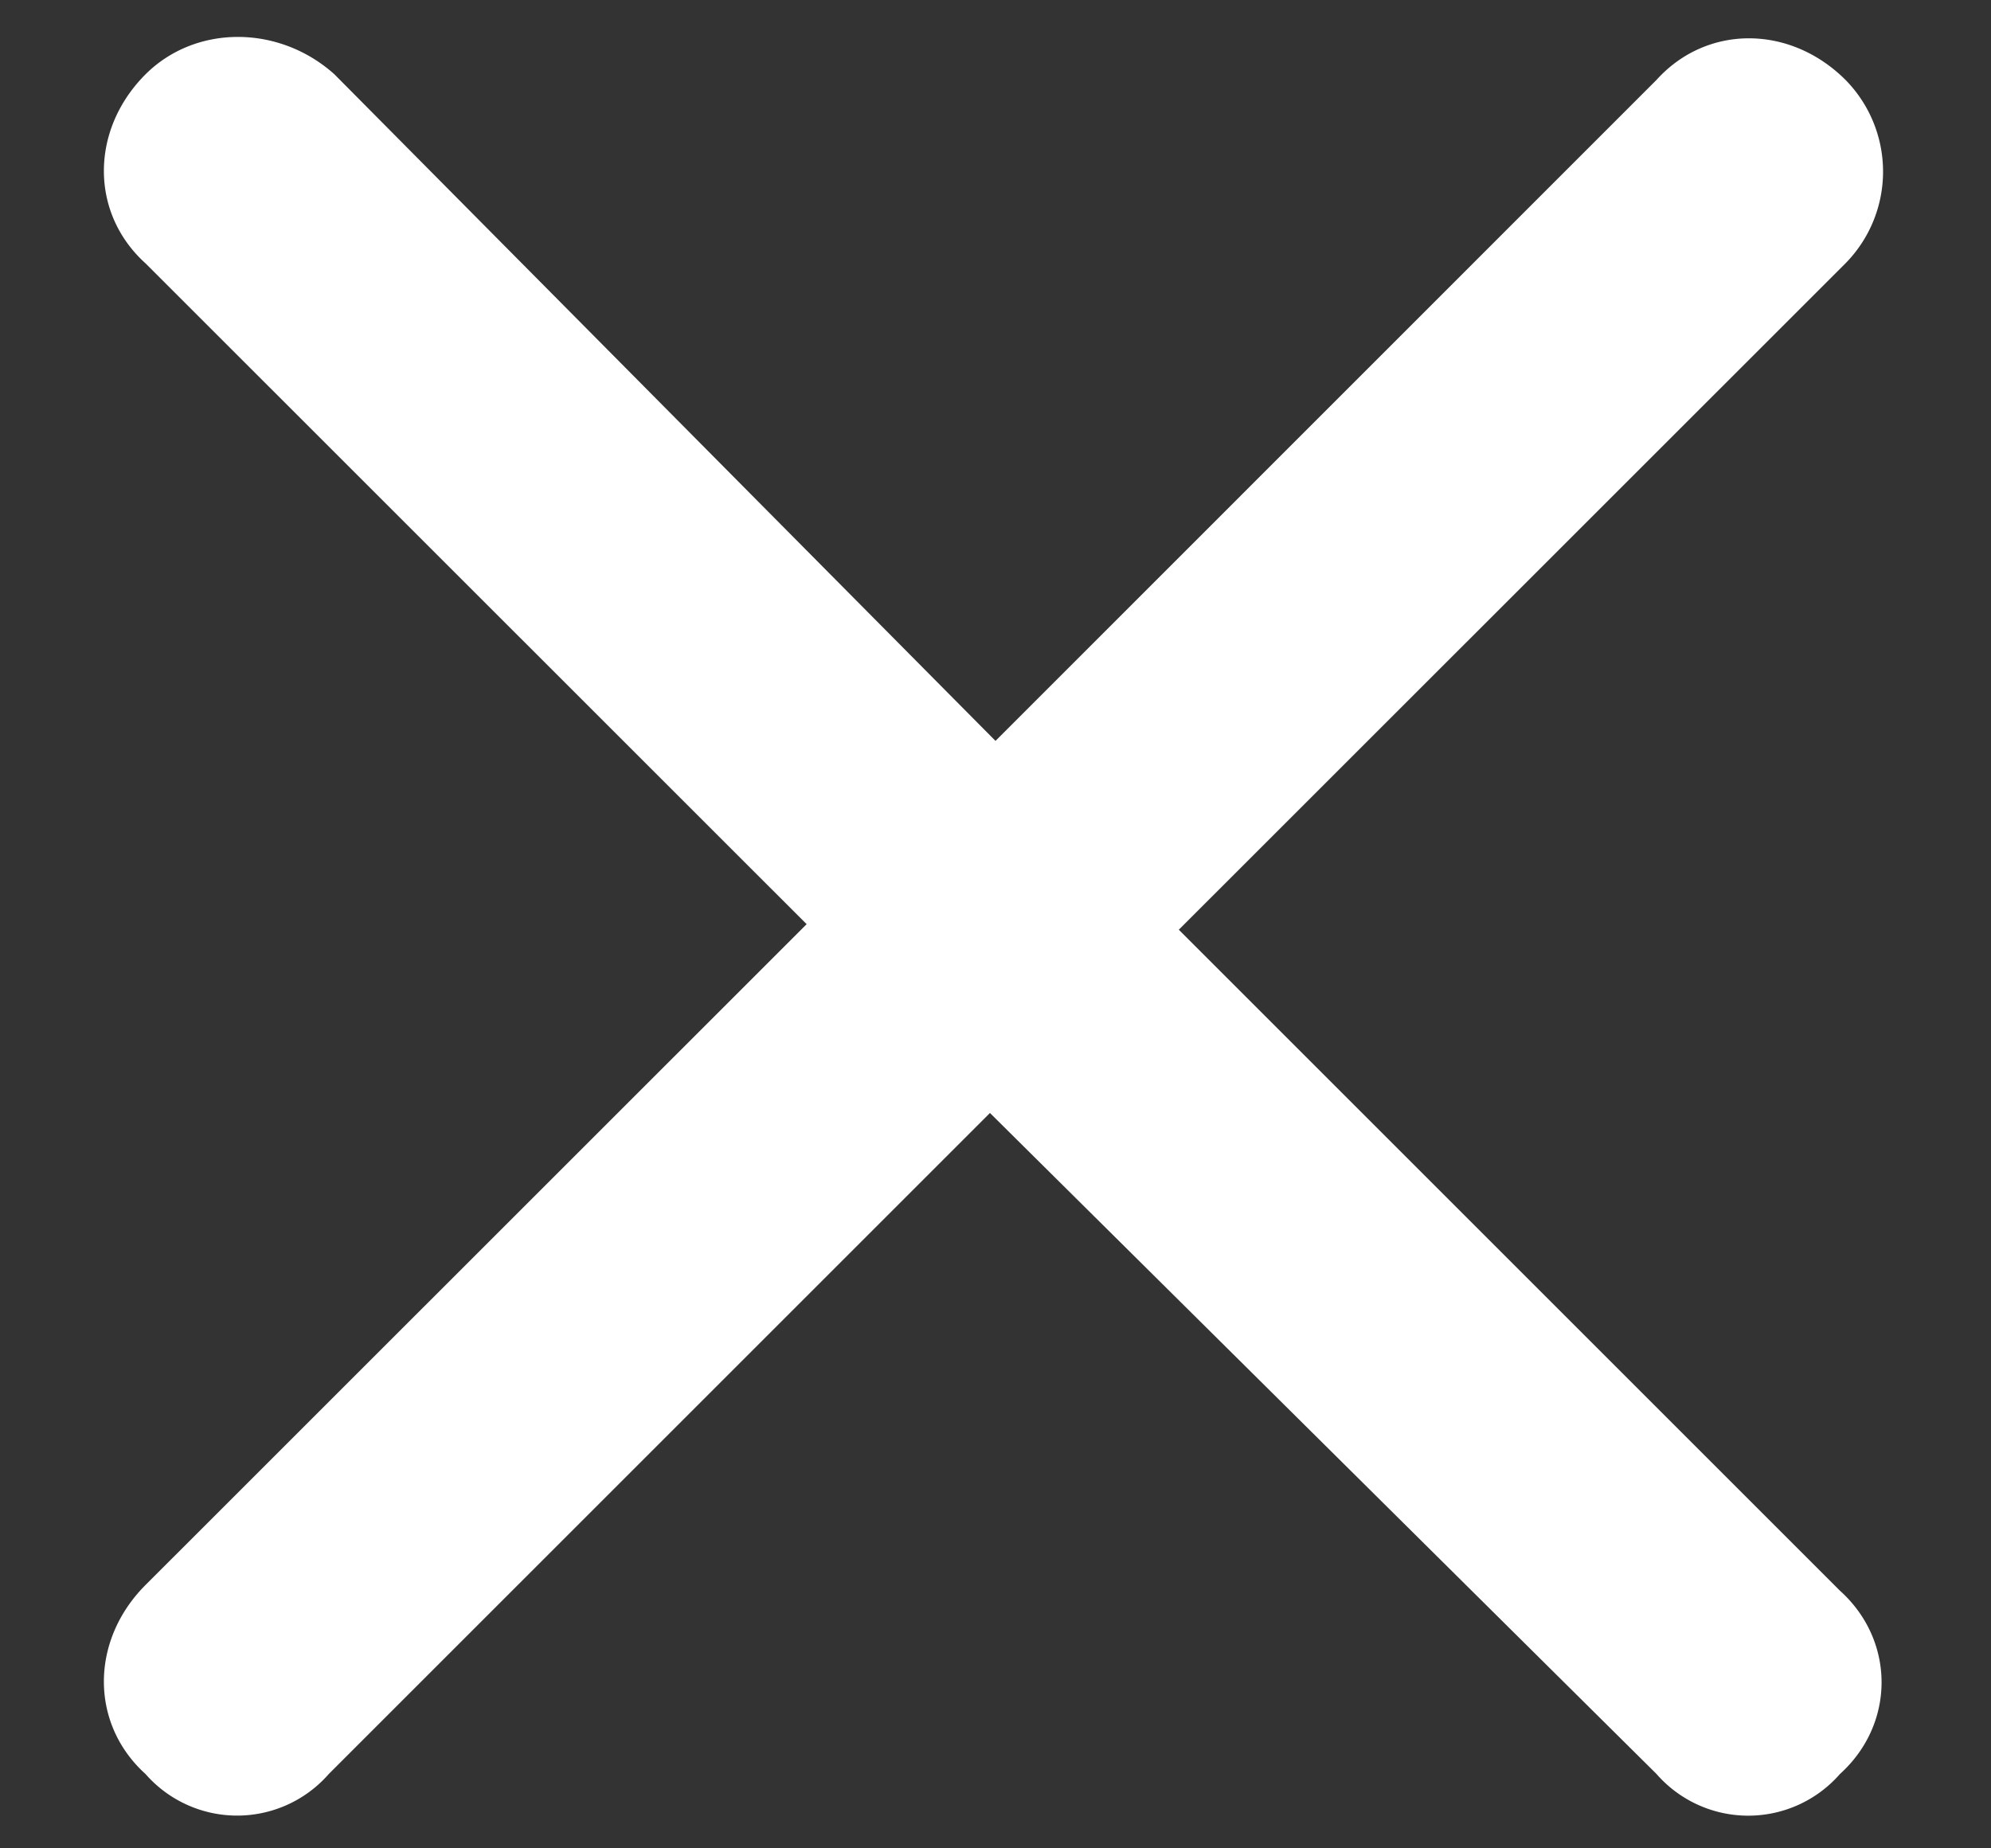
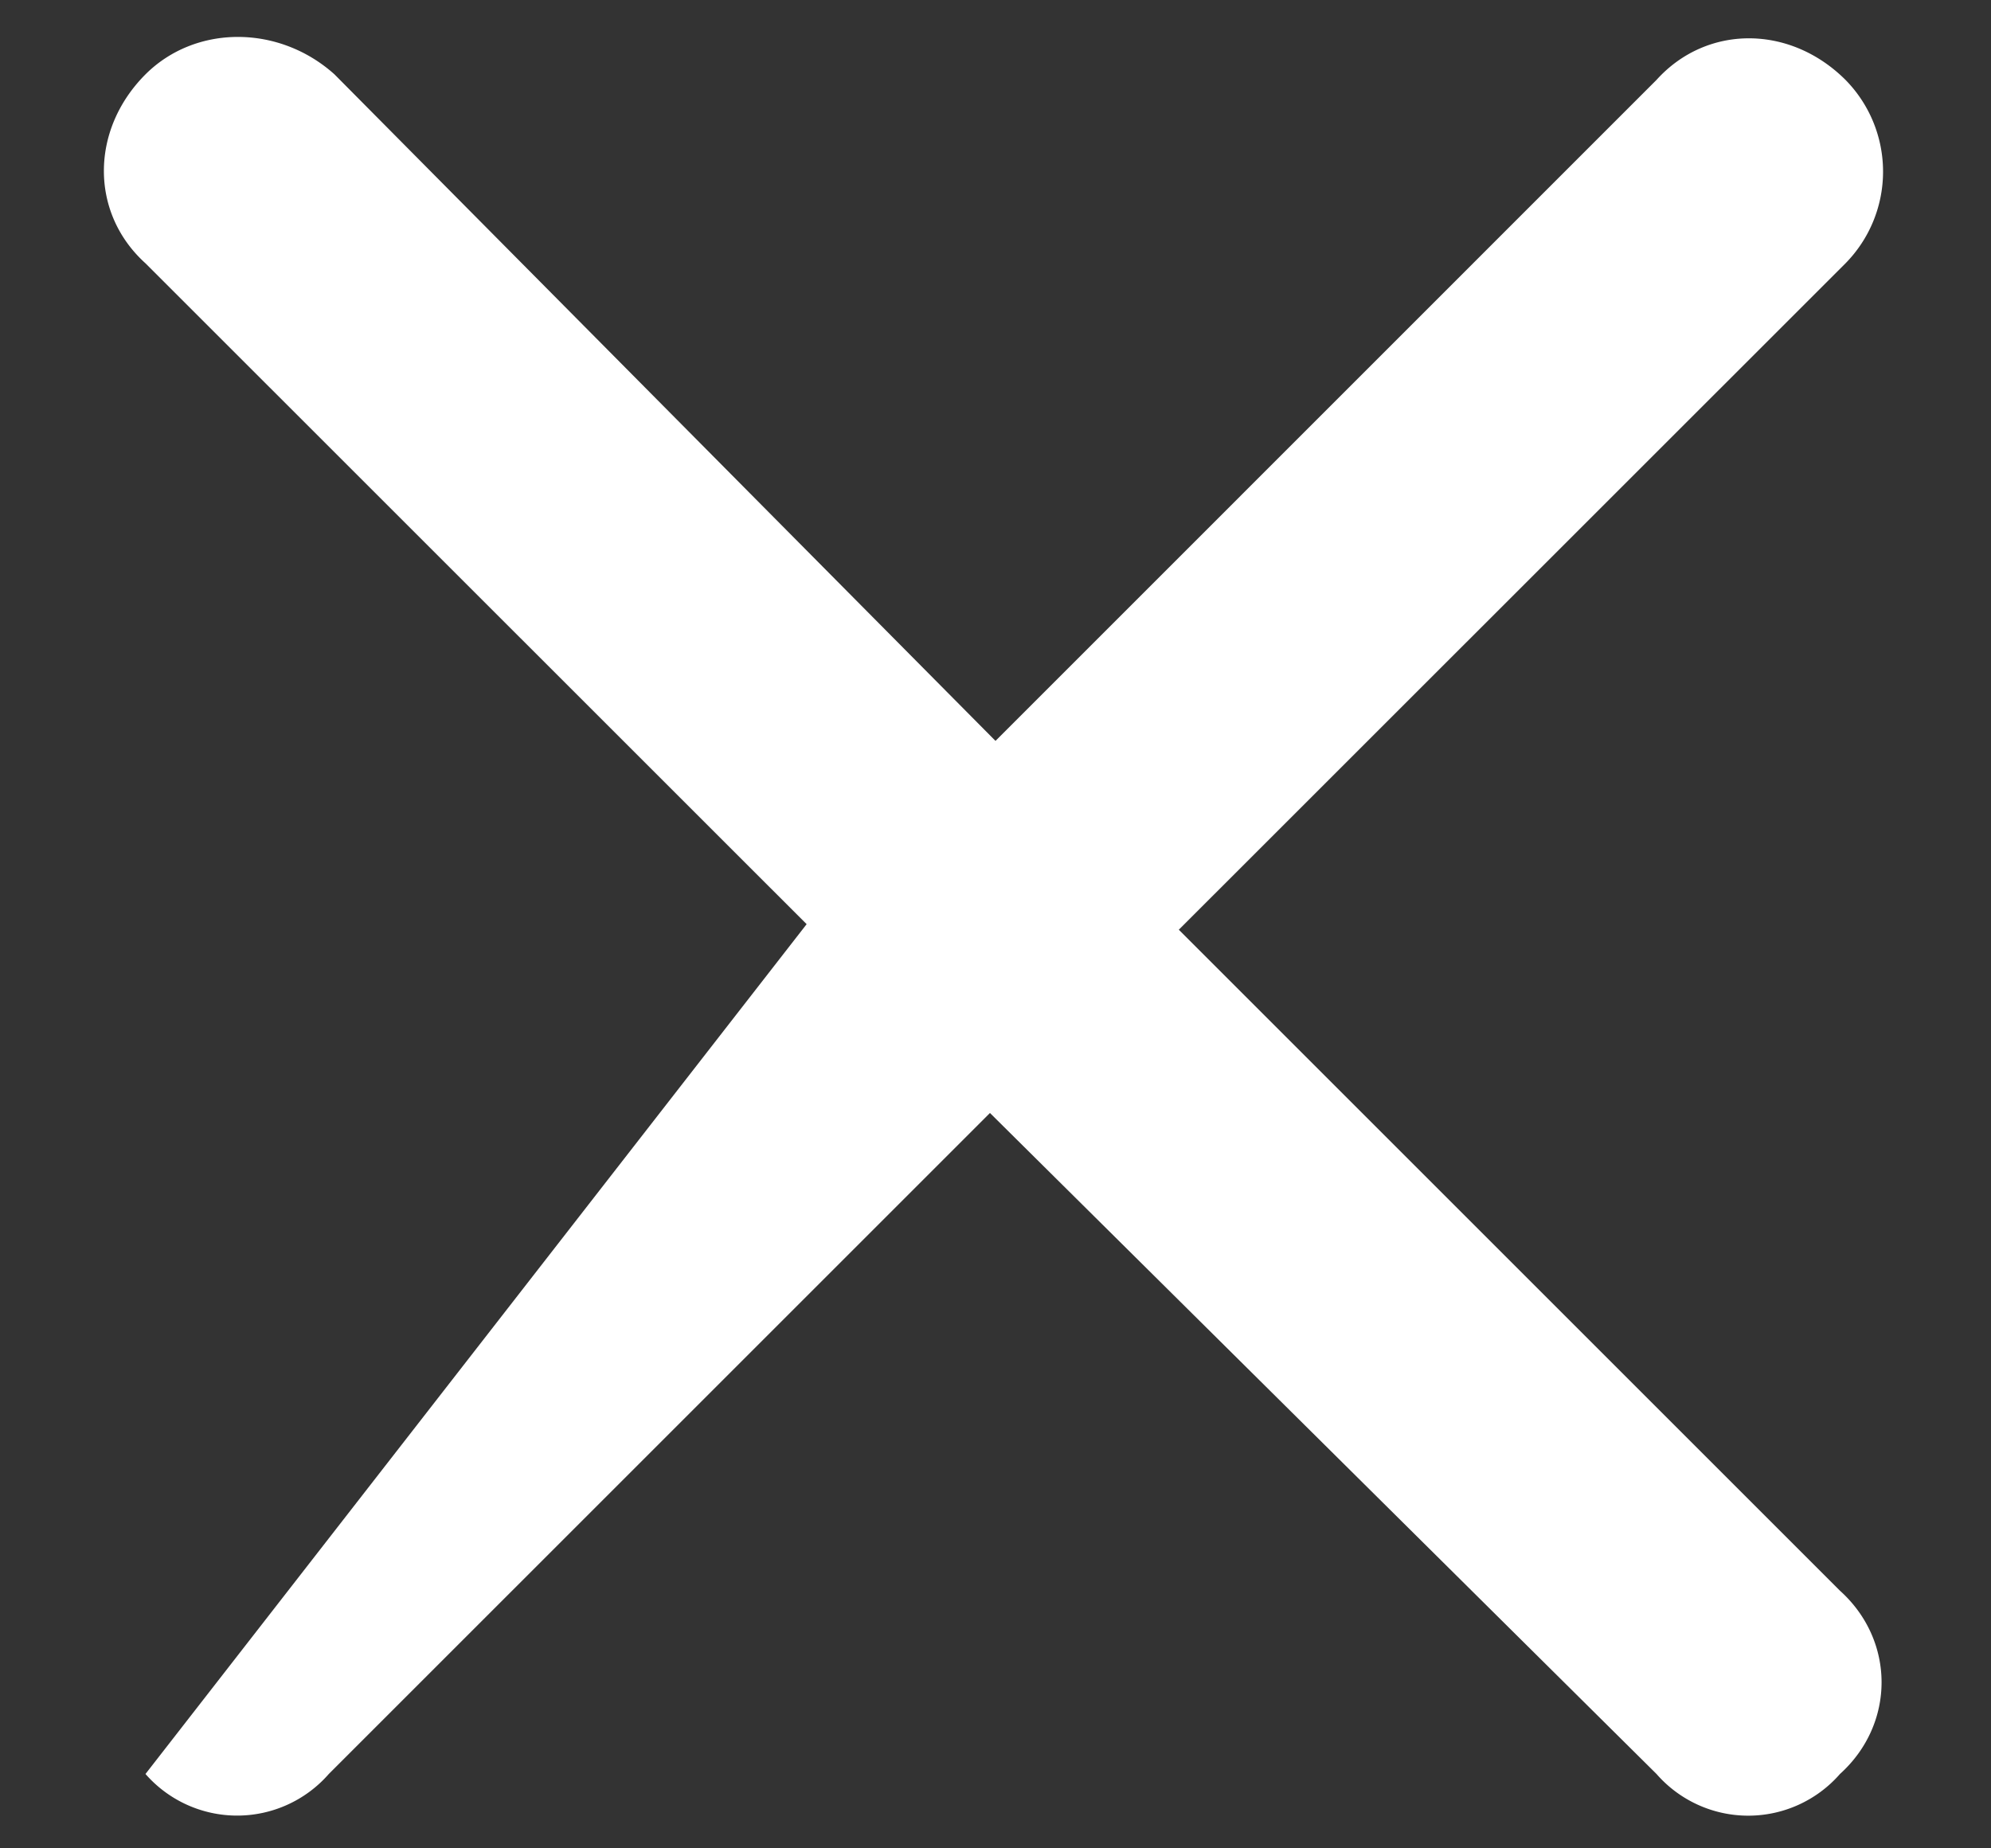
<svg xmlns="http://www.w3.org/2000/svg" width="14" height="13" fill="none">
  <rect width="100%" height="100%" fill="#333333" stroke="none" />
-   <path d="M12.977 1.852L8.289 6.539l4.649 4.649c.39.351.39.937 0 1.289a.856.856 0 01-1.29 0L6.961 7.828l-4.649 4.649a.856.856 0 01-1.289 0c-.39-.352-.39-.938 0-1.329L5.672 6.5 1.023 1.852c-.39-.352-.39-.938 0-1.329.352-.351.938-.351 1.329 0L7 5.211 11.648.562c.352-.39.938-.39 1.329 0a.92.92 0 010 1.29z" fill="#fff" />
+   <path d="M12.977 1.852L8.289 6.539l4.649 4.649c.39.351.39.937 0 1.289a.856.856 0 01-1.29 0L6.961 7.828l-4.649 4.649a.856.856 0 01-1.289 0L5.672 6.5 1.023 1.852c-.39-.352-.39-.938 0-1.329.352-.351.938-.351 1.329 0L7 5.211 11.648.562c.352-.39.938-.39 1.329 0a.92.92 0 010 1.29z" fill="#fff" />
</svg>